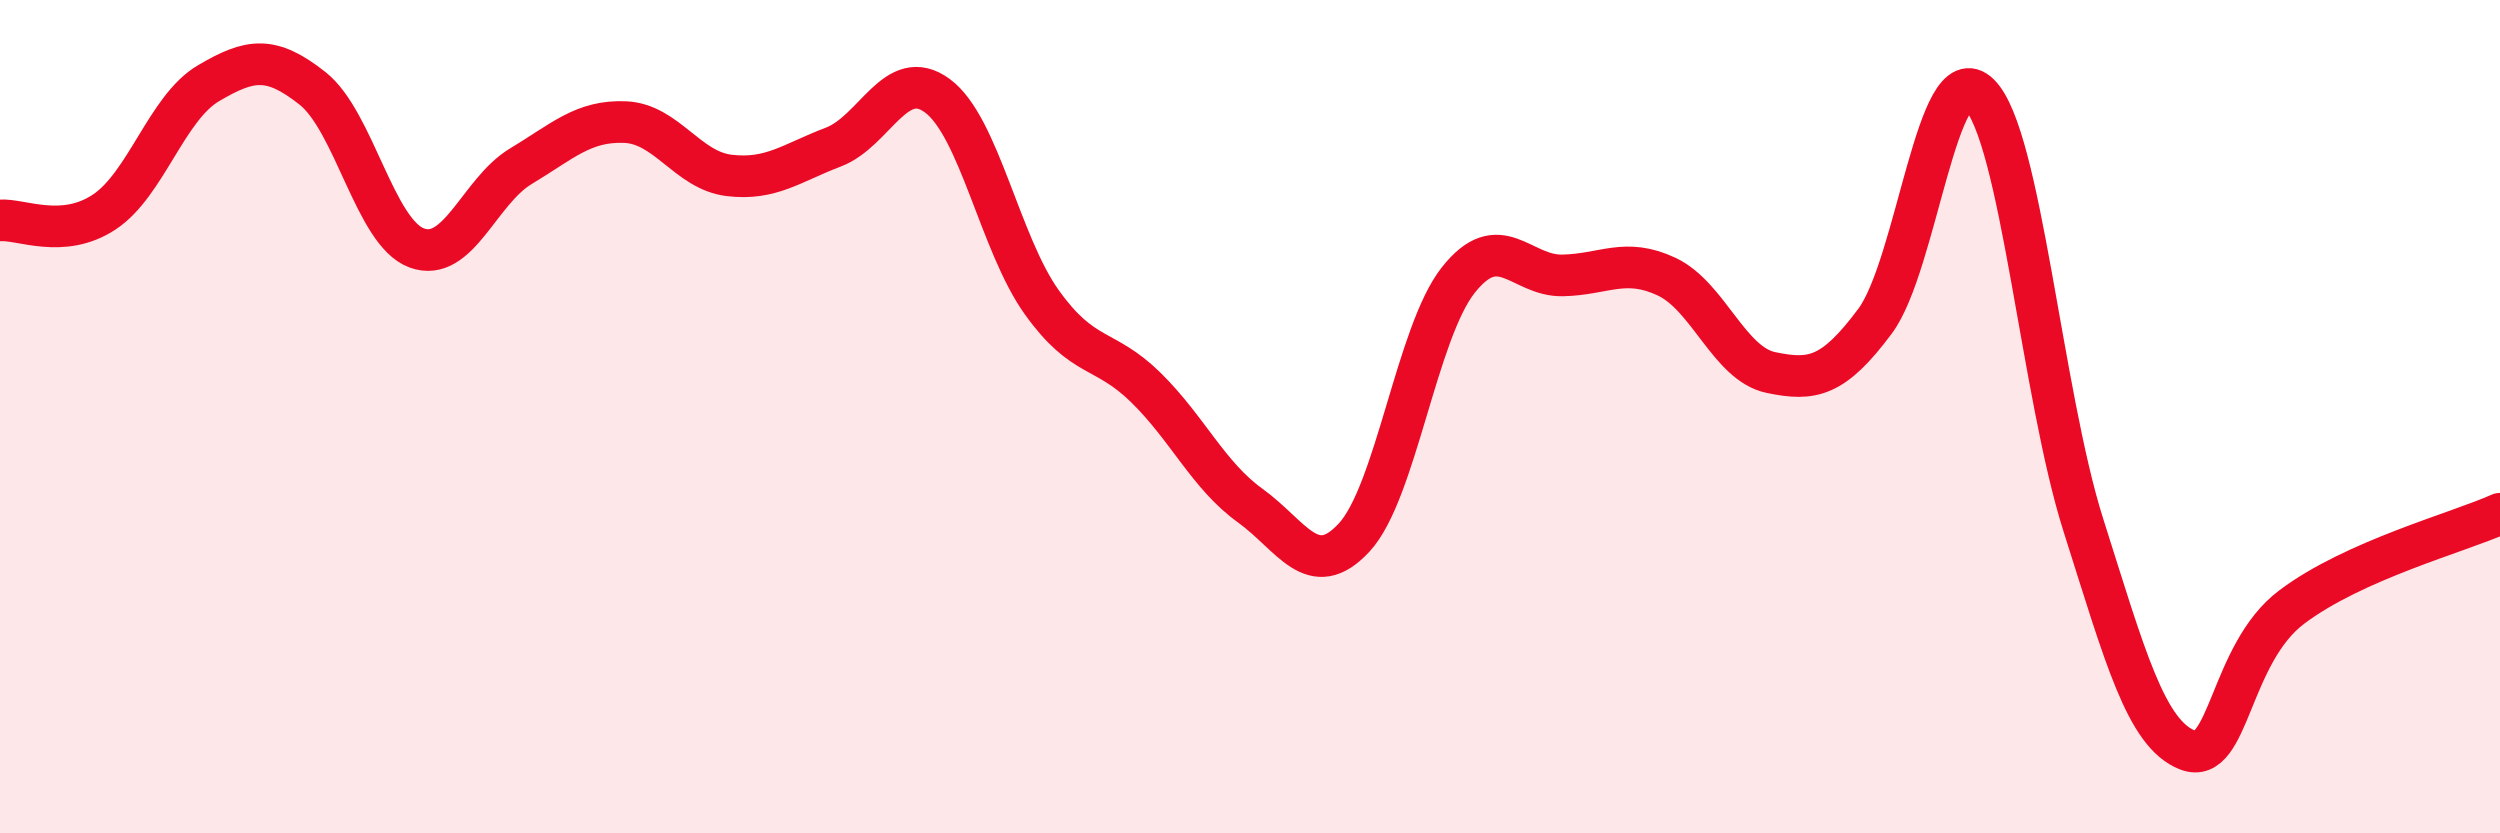
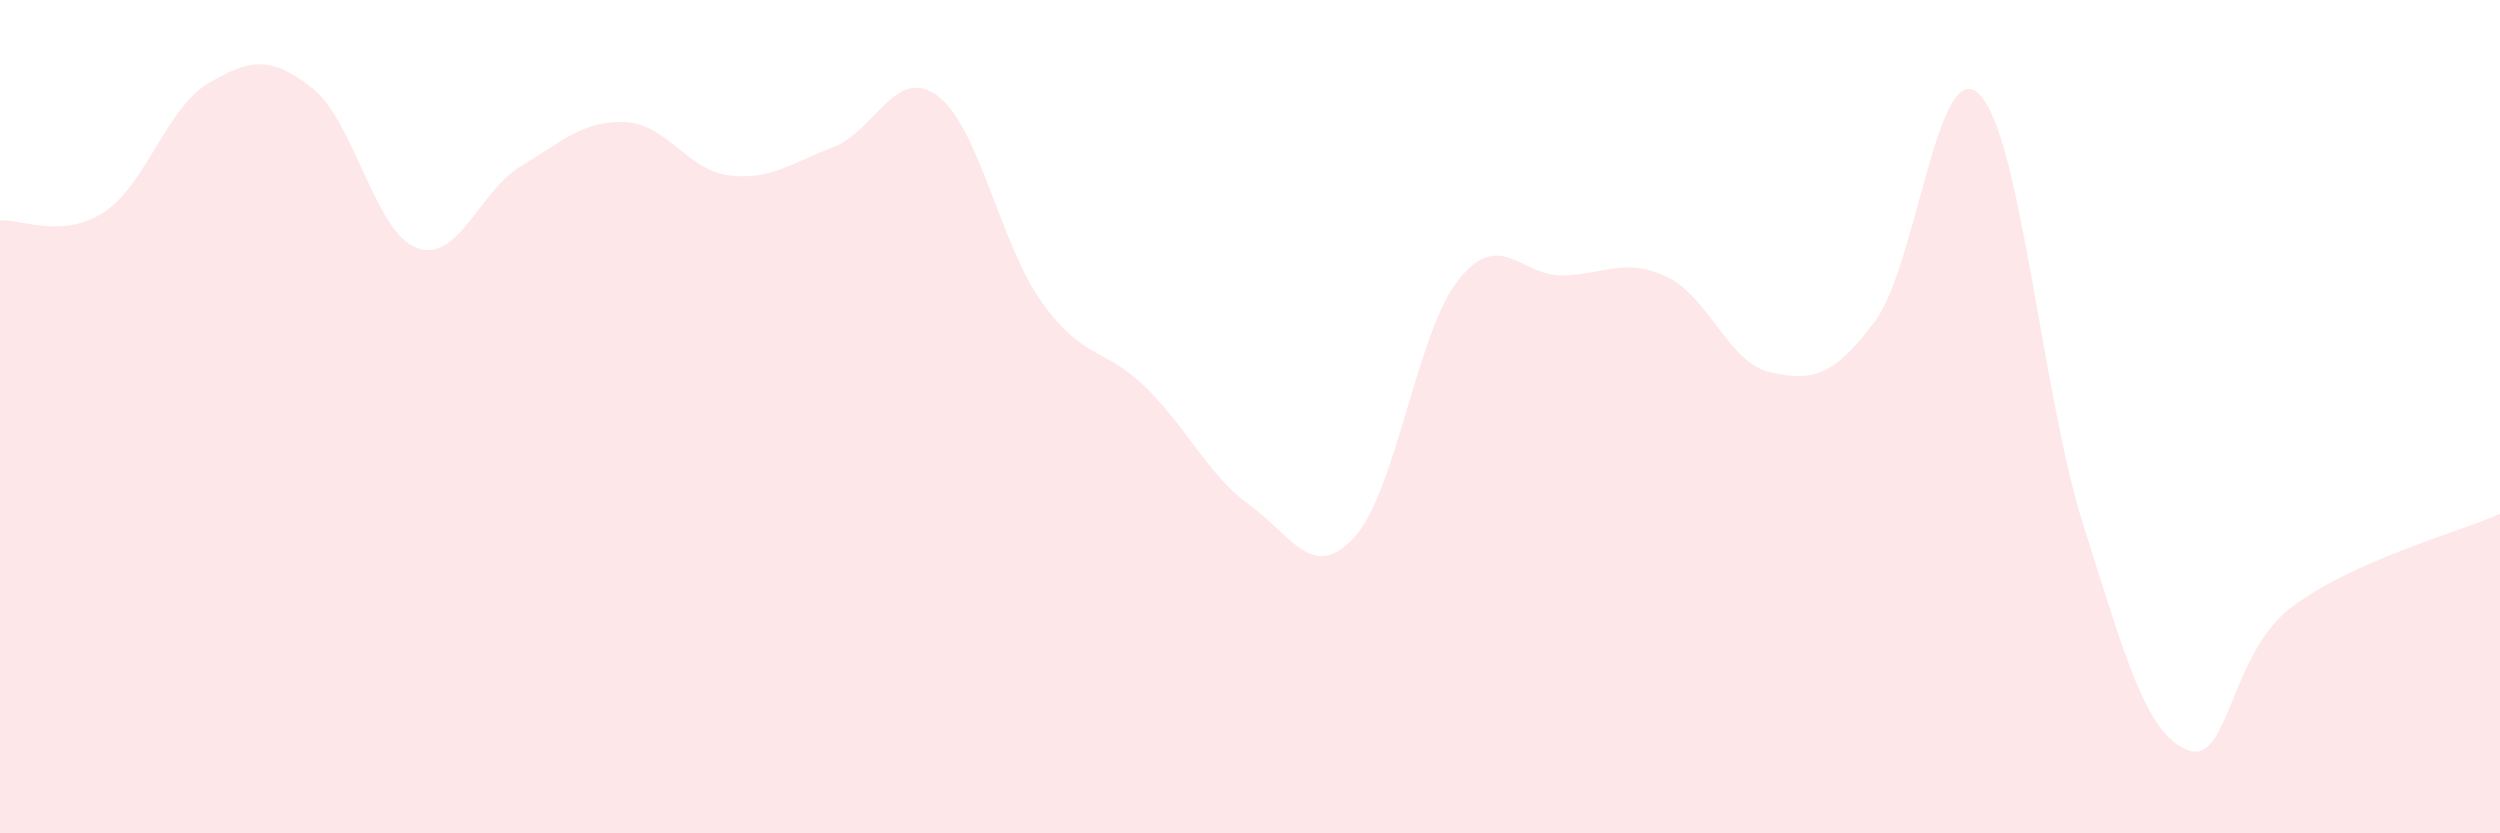
<svg xmlns="http://www.w3.org/2000/svg" width="60" height="20" viewBox="0 0 60 20">
  <path d="M 0,5.29 C 0.5,5.25 1.5,5.75 2.5,5.09 C 3.5,4.43 4,2.59 5,2 C 6,1.41 6.5,1.33 7.5,2.12 C 8.5,2.91 9,5.58 10,5.95 C 11,6.32 11.5,4.59 12.5,3.99 C 13.5,3.39 14,2.89 15,2.93 C 16,2.97 16.5,4.09 17.5,4.21 C 18.5,4.33 19,3.91 20,3.53 C 21,3.15 21.5,1.56 22.5,2.3 C 23.5,3.04 24,5.85 25,7.25 C 26,8.65 26.5,8.32 27.5,9.3 C 28.5,10.28 29,11.41 30,12.13 C 31,12.85 31.5,13.98 32.5,12.9 C 33.5,11.82 34,7.98 35,6.72 C 36,5.46 36.5,6.63 37.5,6.61 C 38.5,6.59 39,6.17 40,6.64 C 41,7.11 41.5,8.73 42.5,8.94 C 43.5,9.15 44,9.05 45,7.71 C 46,6.37 46.5,1.28 47.5,2.26 C 48.5,3.24 49,9.45 50,12.6 C 51,15.75 51.5,17.61 52.5,18 C 53.5,18.39 53.5,15.7 55,14.57 C 56.5,13.44 59,12.78 60,12.33L60 20L0 20Z" fill="#EB0A25" opacity="0.1" stroke-linecap="round" stroke-linejoin="round" />
-   <path d="M 0,5.29 C 0.5,5.25 1.5,5.75 2.5,5.09 C 3.5,4.43 4,2.59 5,2 C 6,1.41 6.5,1.33 7.5,2.12 C 8.5,2.91 9,5.58 10,5.95 C 11,6.32 11.5,4.59 12.5,3.99 C 13.5,3.39 14,2.89 15,2.93 C 16,2.97 16.5,4.09 17.5,4.21 C 18.5,4.33 19,3.91 20,3.53 C 21,3.15 21.5,1.56 22.5,2.3 C 23.5,3.04 24,5.85 25,7.25 C 26,8.65 26.5,8.32 27.5,9.3 C 28.5,10.28 29,11.41 30,12.13 C 31,12.85 31.5,13.98 32.5,12.9 C 33.5,11.82 34,7.98 35,6.72 C 36,5.46 36.5,6.63 37.5,6.61 C 38.5,6.59 39,6.17 40,6.64 C 41,7.11 41.5,8.73 42.5,8.94 C 43.5,9.15 44,9.05 45,7.71 C 46,6.37 46.5,1.28 47.5,2.26 C 48.5,3.24 49,9.45 50,12.6 C 51,15.75 51.5,17.61 52.5,18 C 53.5,18.39 53.5,15.7 55,14.57 C 56.5,13.44 59,12.78 60,12.33" stroke="#EB0A25" stroke-width="1" fill="none" stroke-linecap="round" stroke-linejoin="round" />
</svg>